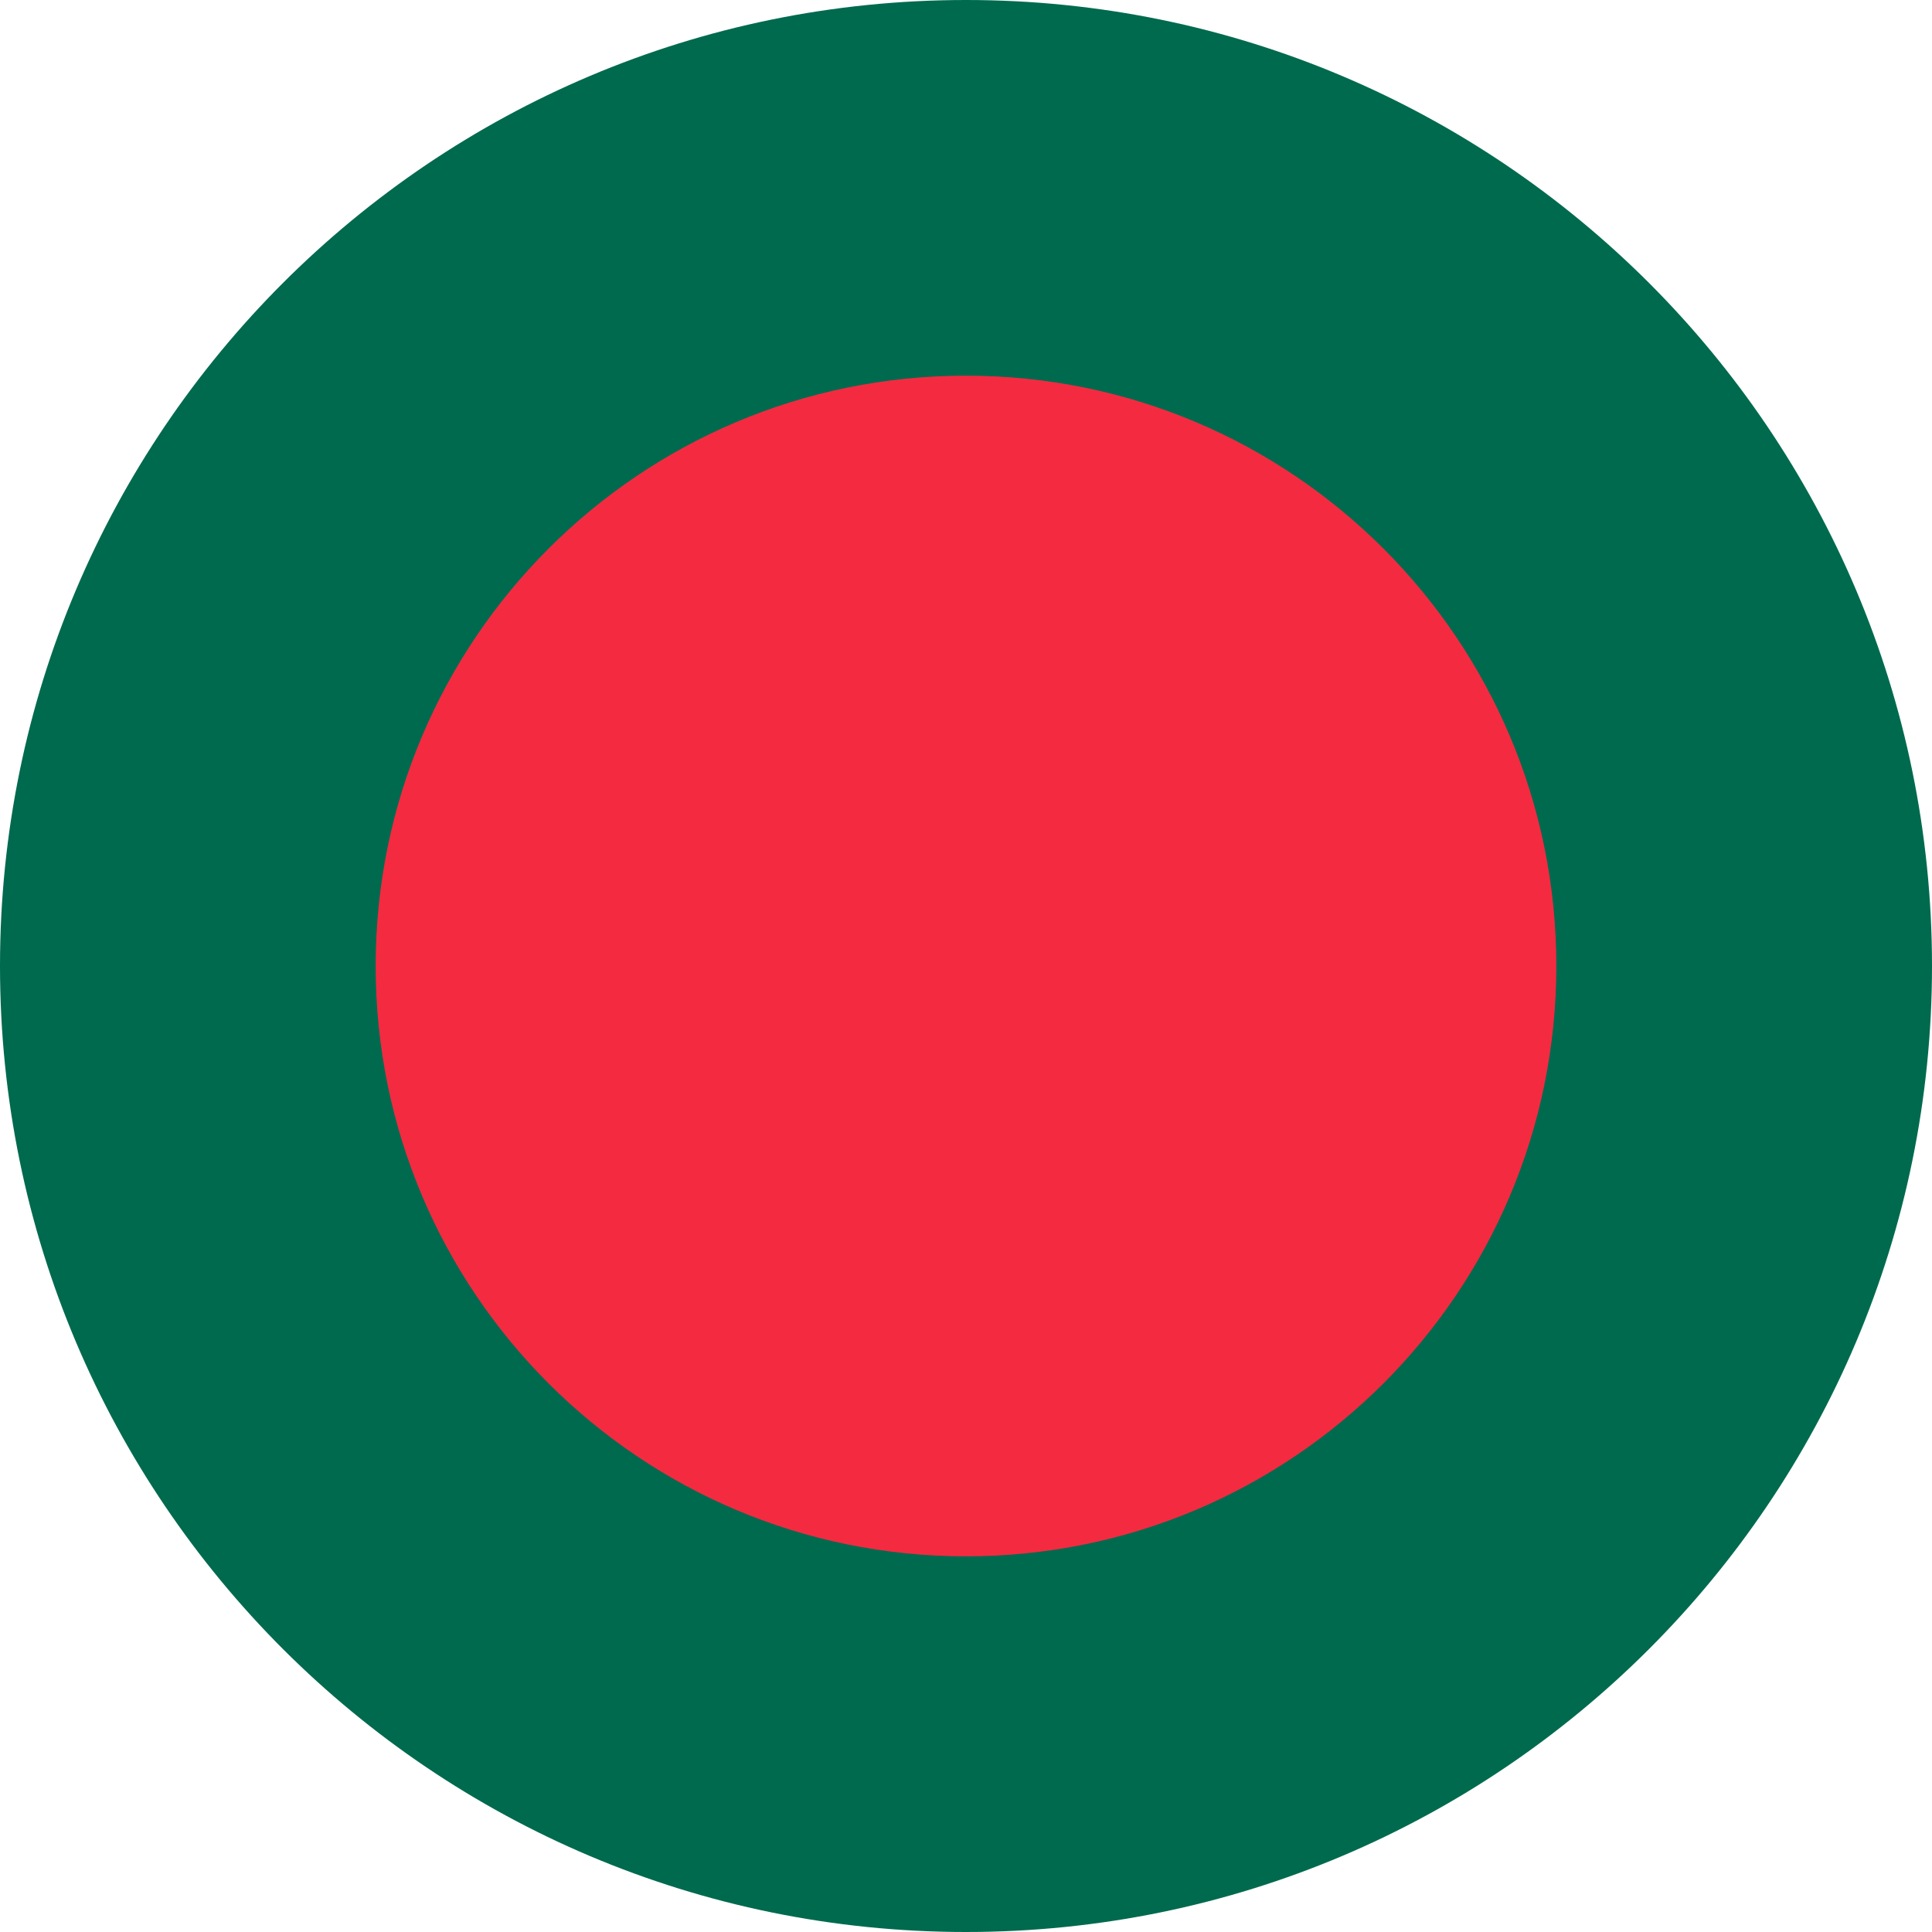
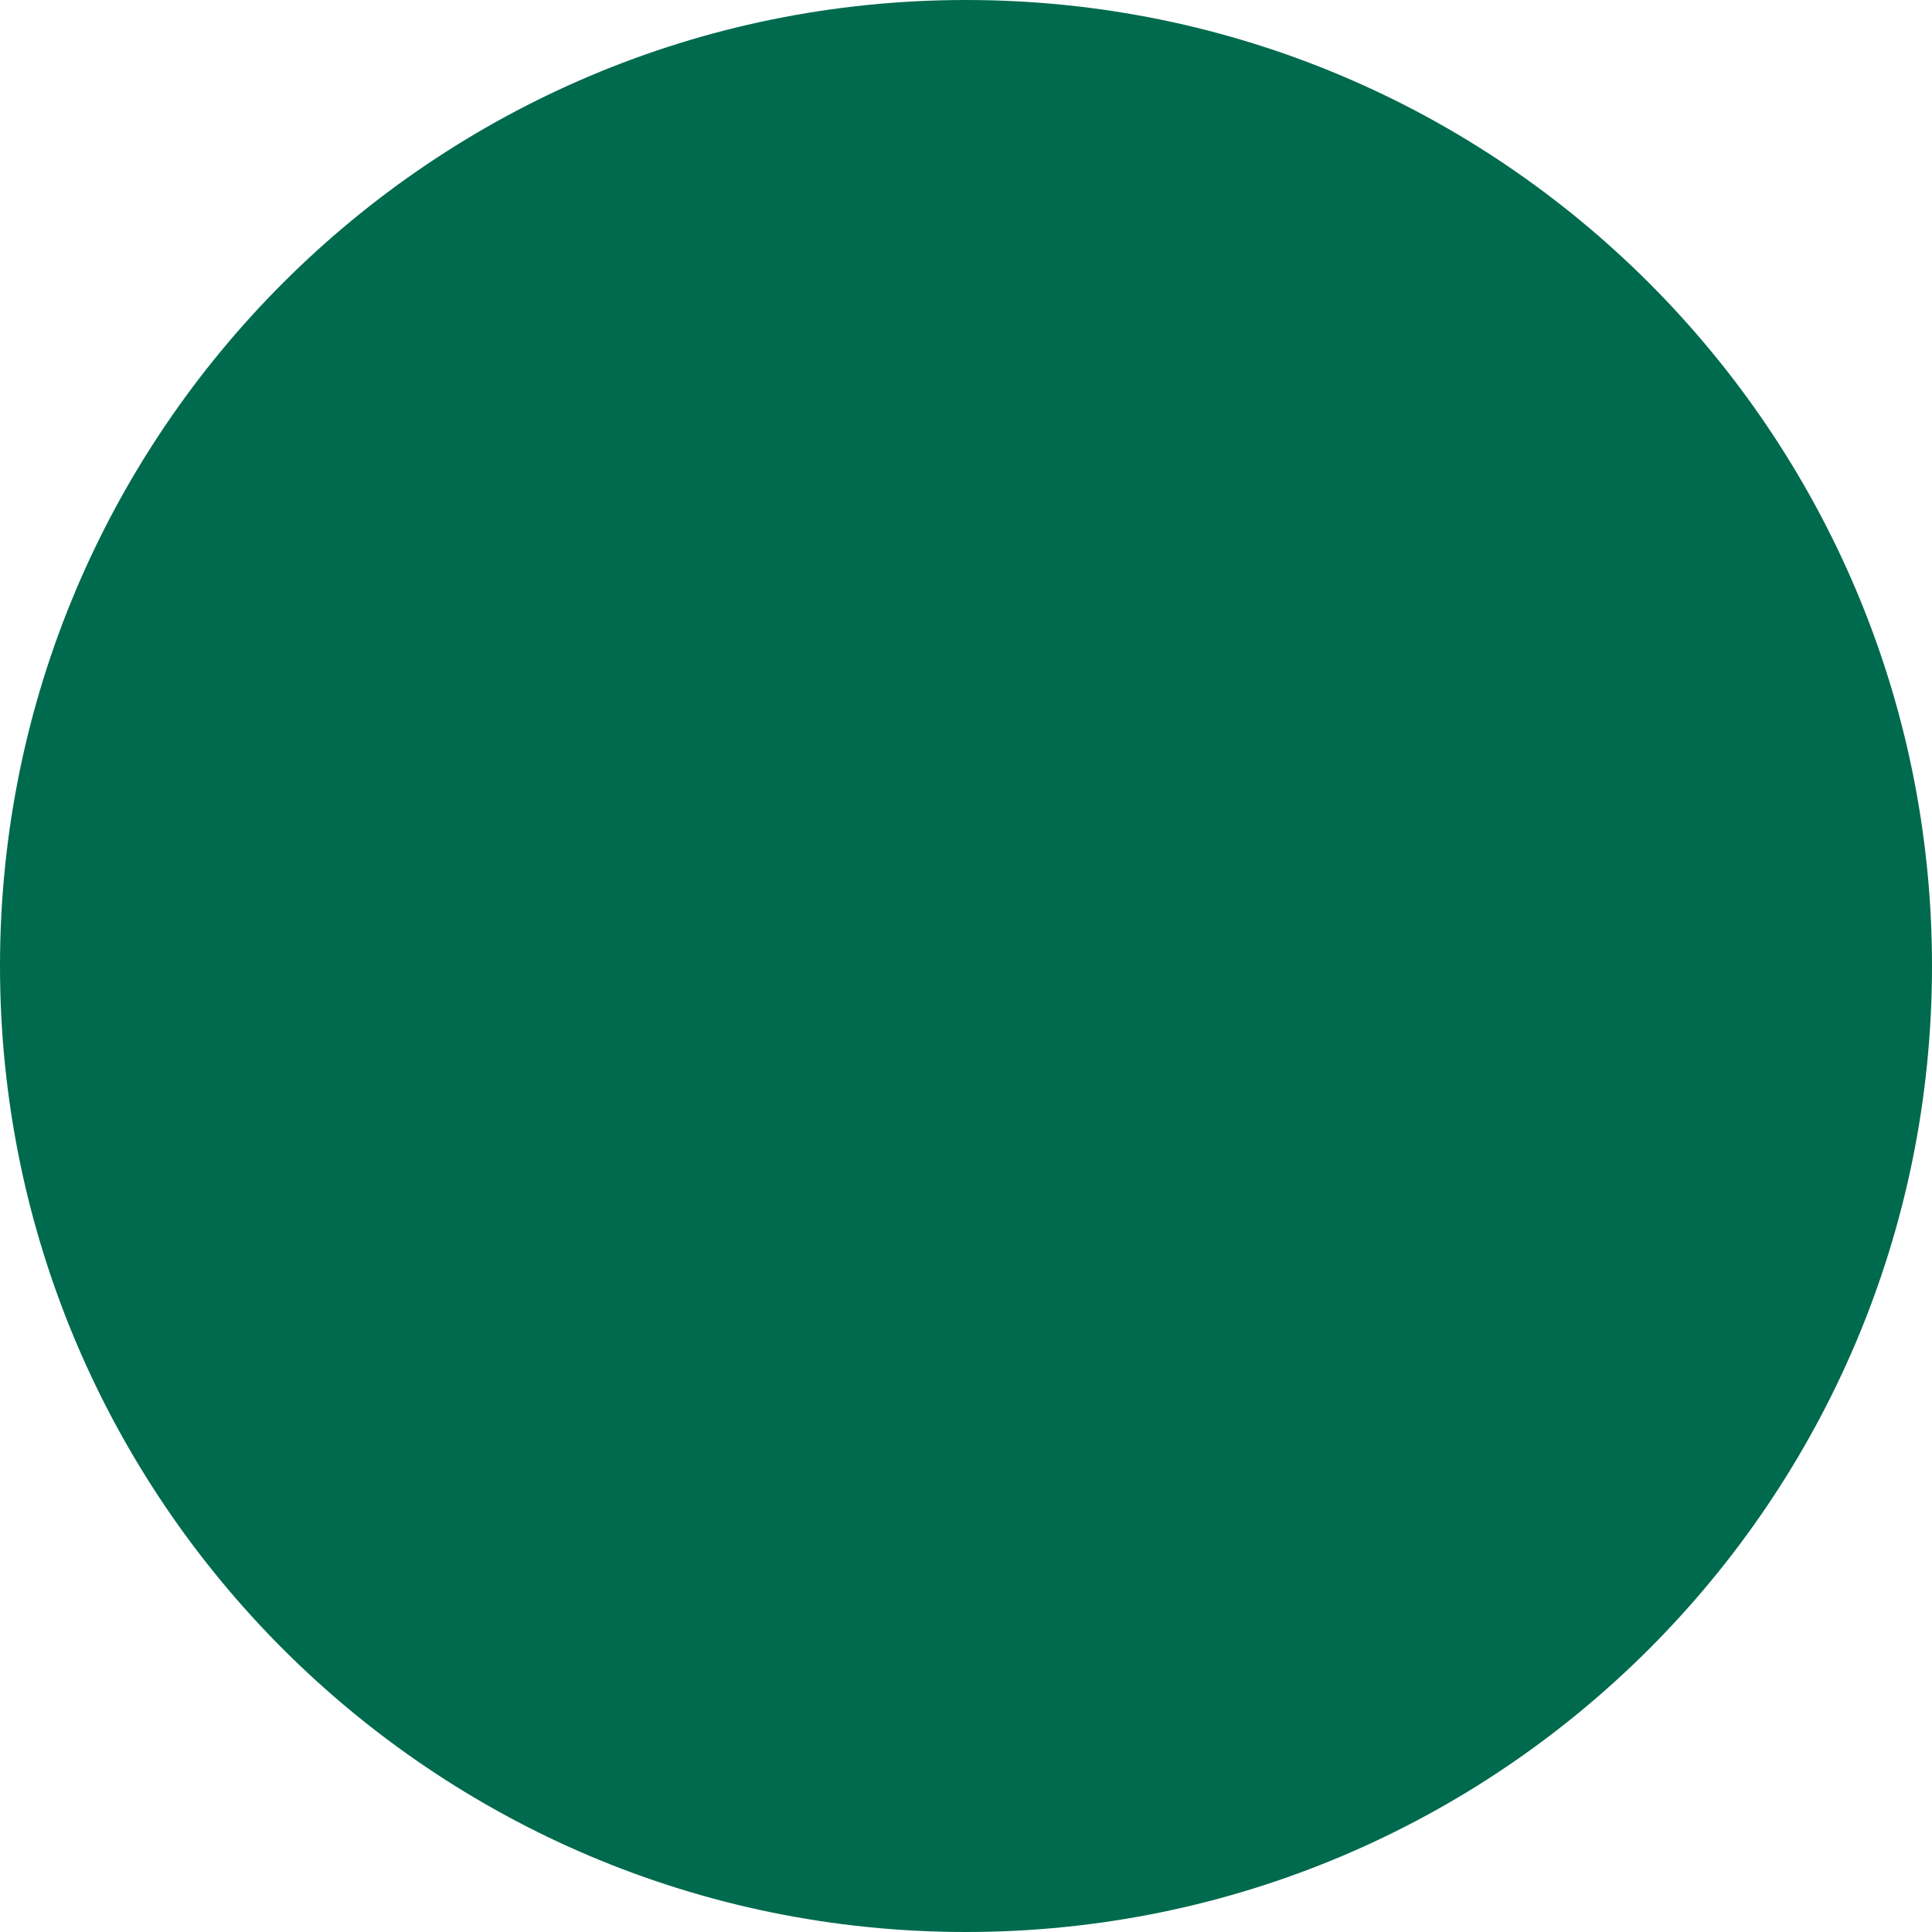
<svg xmlns="http://www.w3.org/2000/svg" fill="none" height="512" viewBox="0 0 36 36" width="512">
  <g id="36 Multicolor / Flag / mc_36_flag_bangladesh">
    <g id="mc_36_flag_Bangladesh" clip-rule="evenodd" fill-rule="evenodd">
      <path id="Path" d="m18 0c9.94 0 18 8.06 18 18s-8.06 18-18 18-18-8.06-18-18 8.06-18 18-18z" fill="#006a4e" />
-       <path id="Path_2" d="m18 7c6.075 0 11 4.925 11 11s-4.925 11-11 11-11-4.925-11-11 4.925-11 11-11z" fill="#f42a41" />
    </g>
  </g>
</svg>